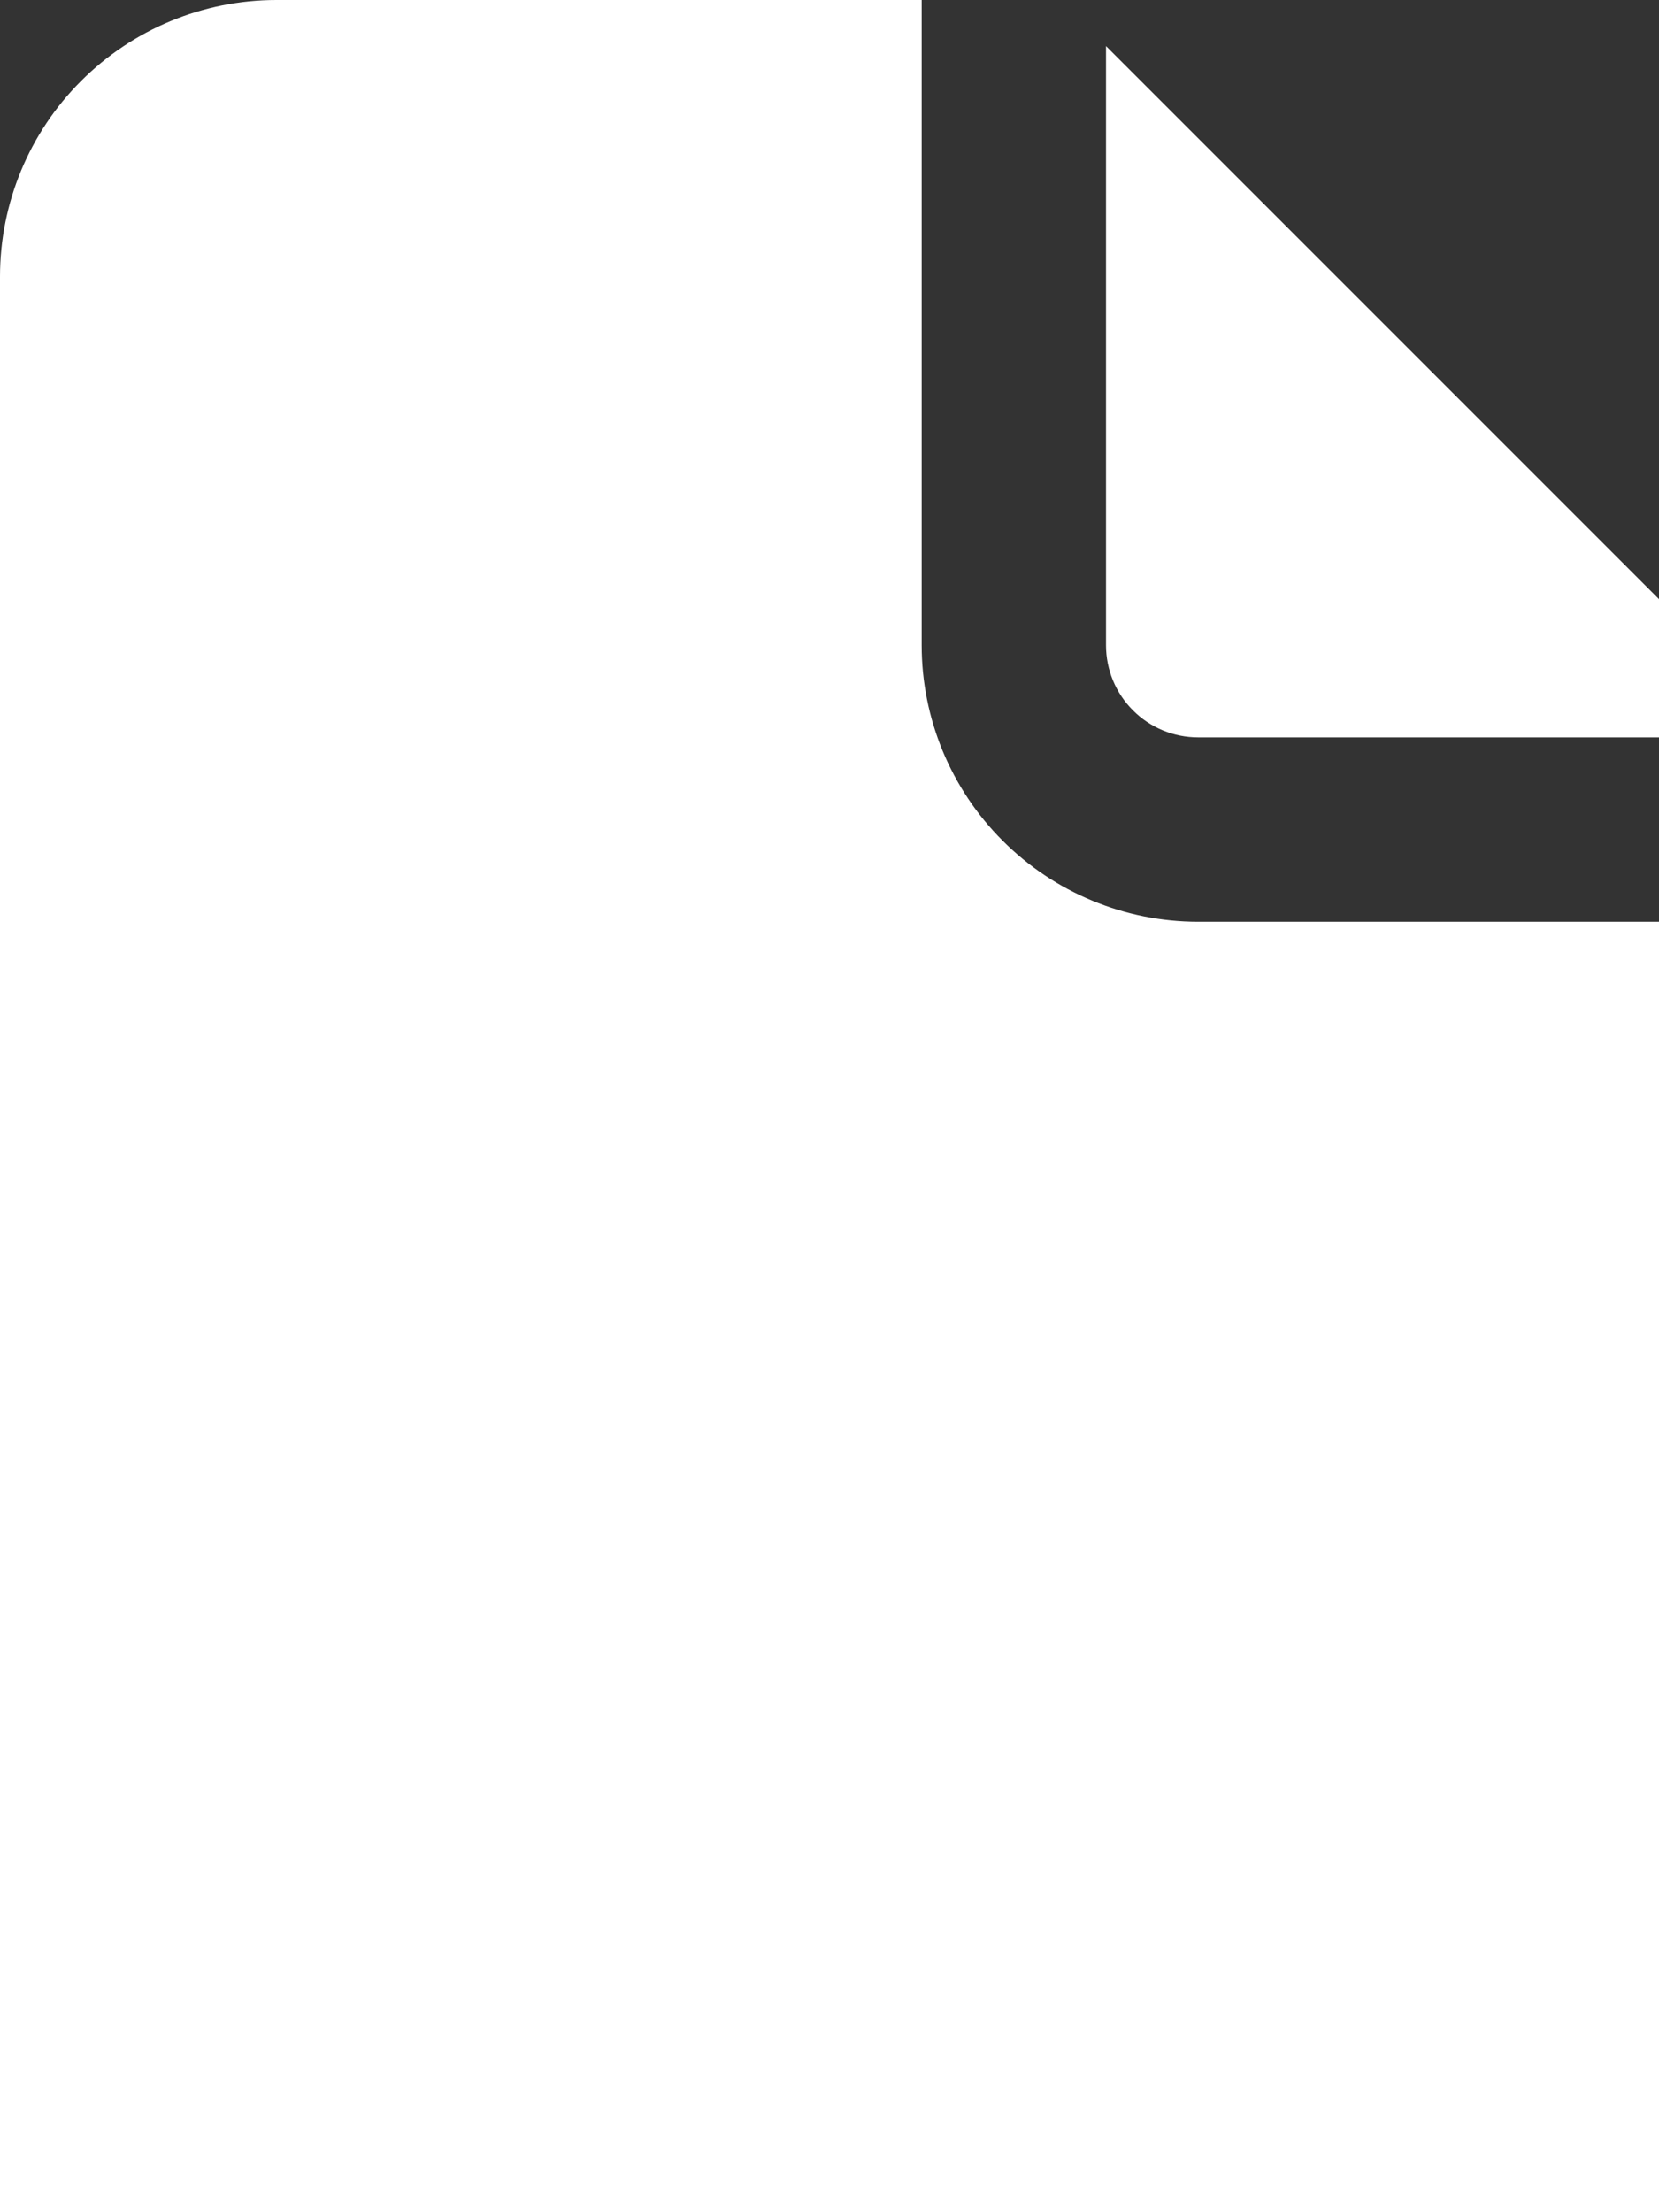
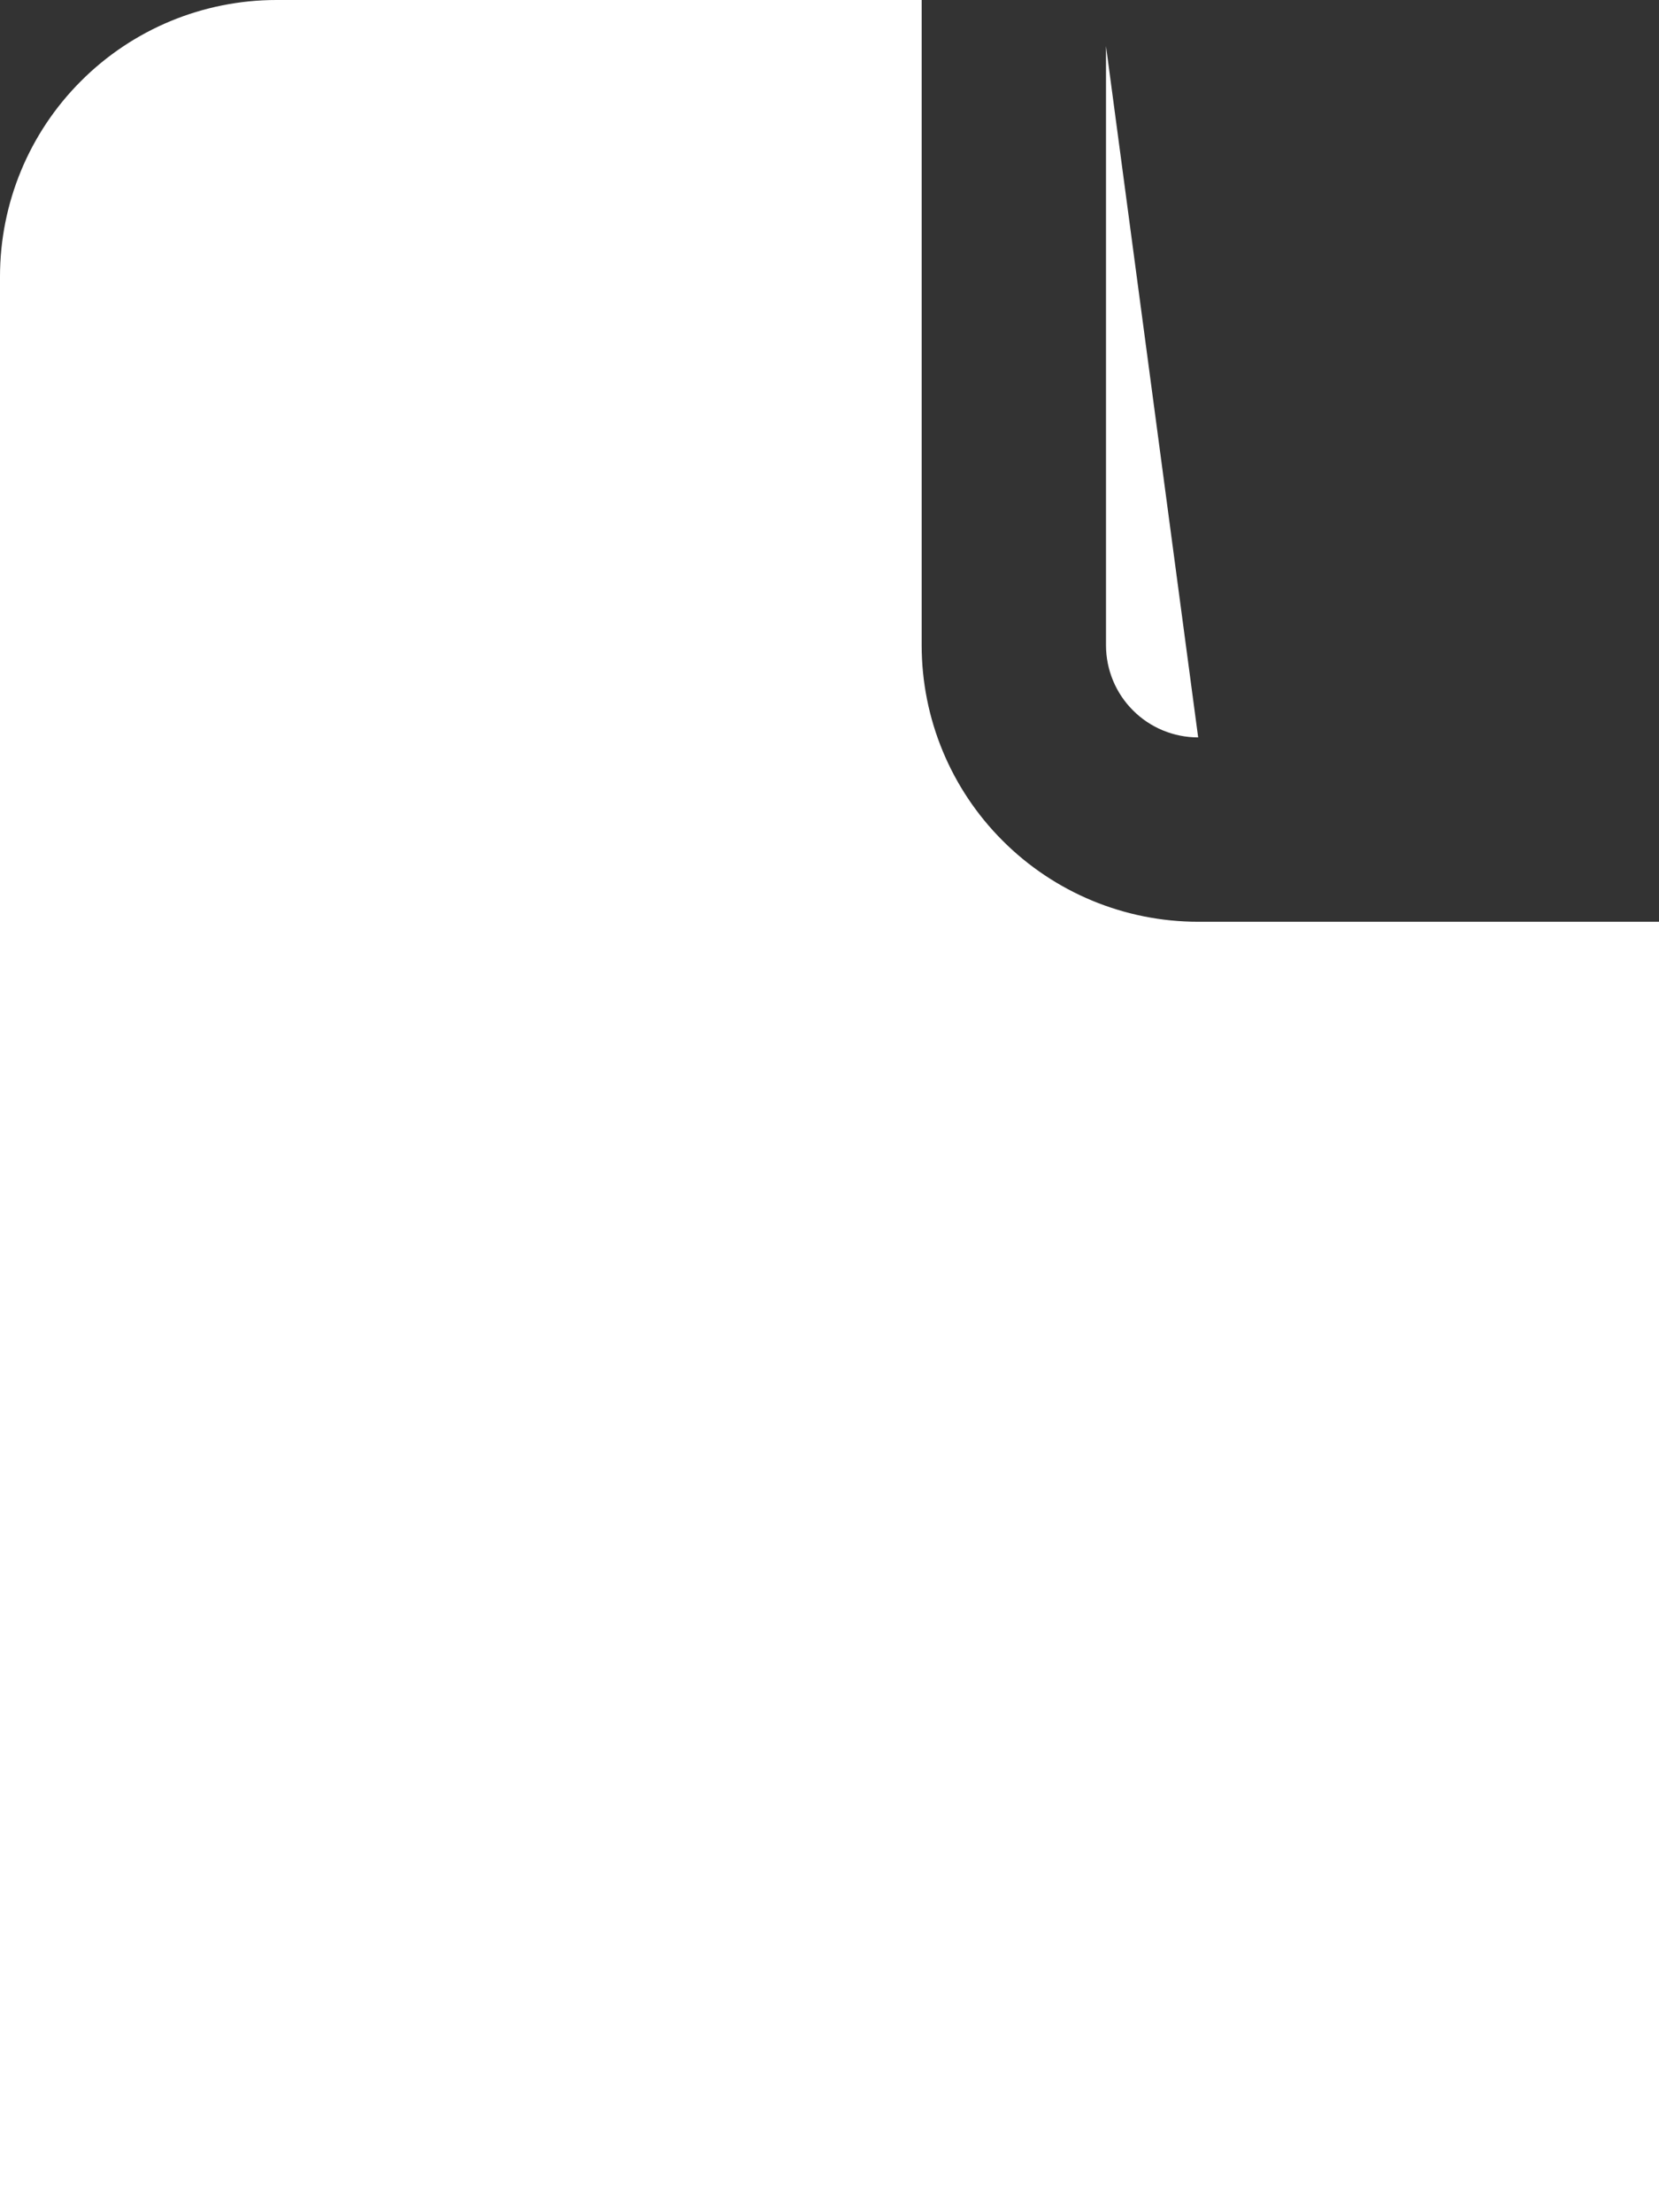
<svg xmlns="http://www.w3.org/2000/svg" width="18" height="24" viewBox="0 0 18 24" fill="none">
  <rect x="0" y="0" width="18" height="24" fill="#333333" stroke="none" />
-   <path d="M10 0V7C10 7.796 10.316 8.559 10.879 9.121C11.441 9.684 12.204 10 13 10H20V25C20 25.796 19.684 26.559 19.121 27.121C18.559 27.684 17.796 28 17 28H3C2.204 28 1.441 27.684 0.879 27.121C0.316 26.559 0 25.796 0 25V3C0 2.204 0.316 1.441 0.879 0.879C1.441 0.316 2.204 0 3 0H10ZM12 0.5V7C12 7.265 12.105 7.52 12.293 7.707C12.48 7.895 12.735 8 13 8H19.5L12 0.5Z" fill="white" />
+   <path d="M10 0V7C10 7.796 10.316 8.559 10.879 9.121C11.441 9.684 12.204 10 13 10H20V25C20 25.796 19.684 26.559 19.121 27.121C18.559 27.684 17.796 28 17 28H3C2.204 28 1.441 27.684 0.879 27.121C0.316 26.559 0 25.796 0 25V3C0 2.204 0.316 1.441 0.879 0.879C1.441 0.316 2.204 0 3 0H10ZM12 0.5V7C12 7.265 12.105 7.52 12.293 7.707C12.48 7.895 12.735 8 13 8L12 0.5Z" fill="white" />
</svg>